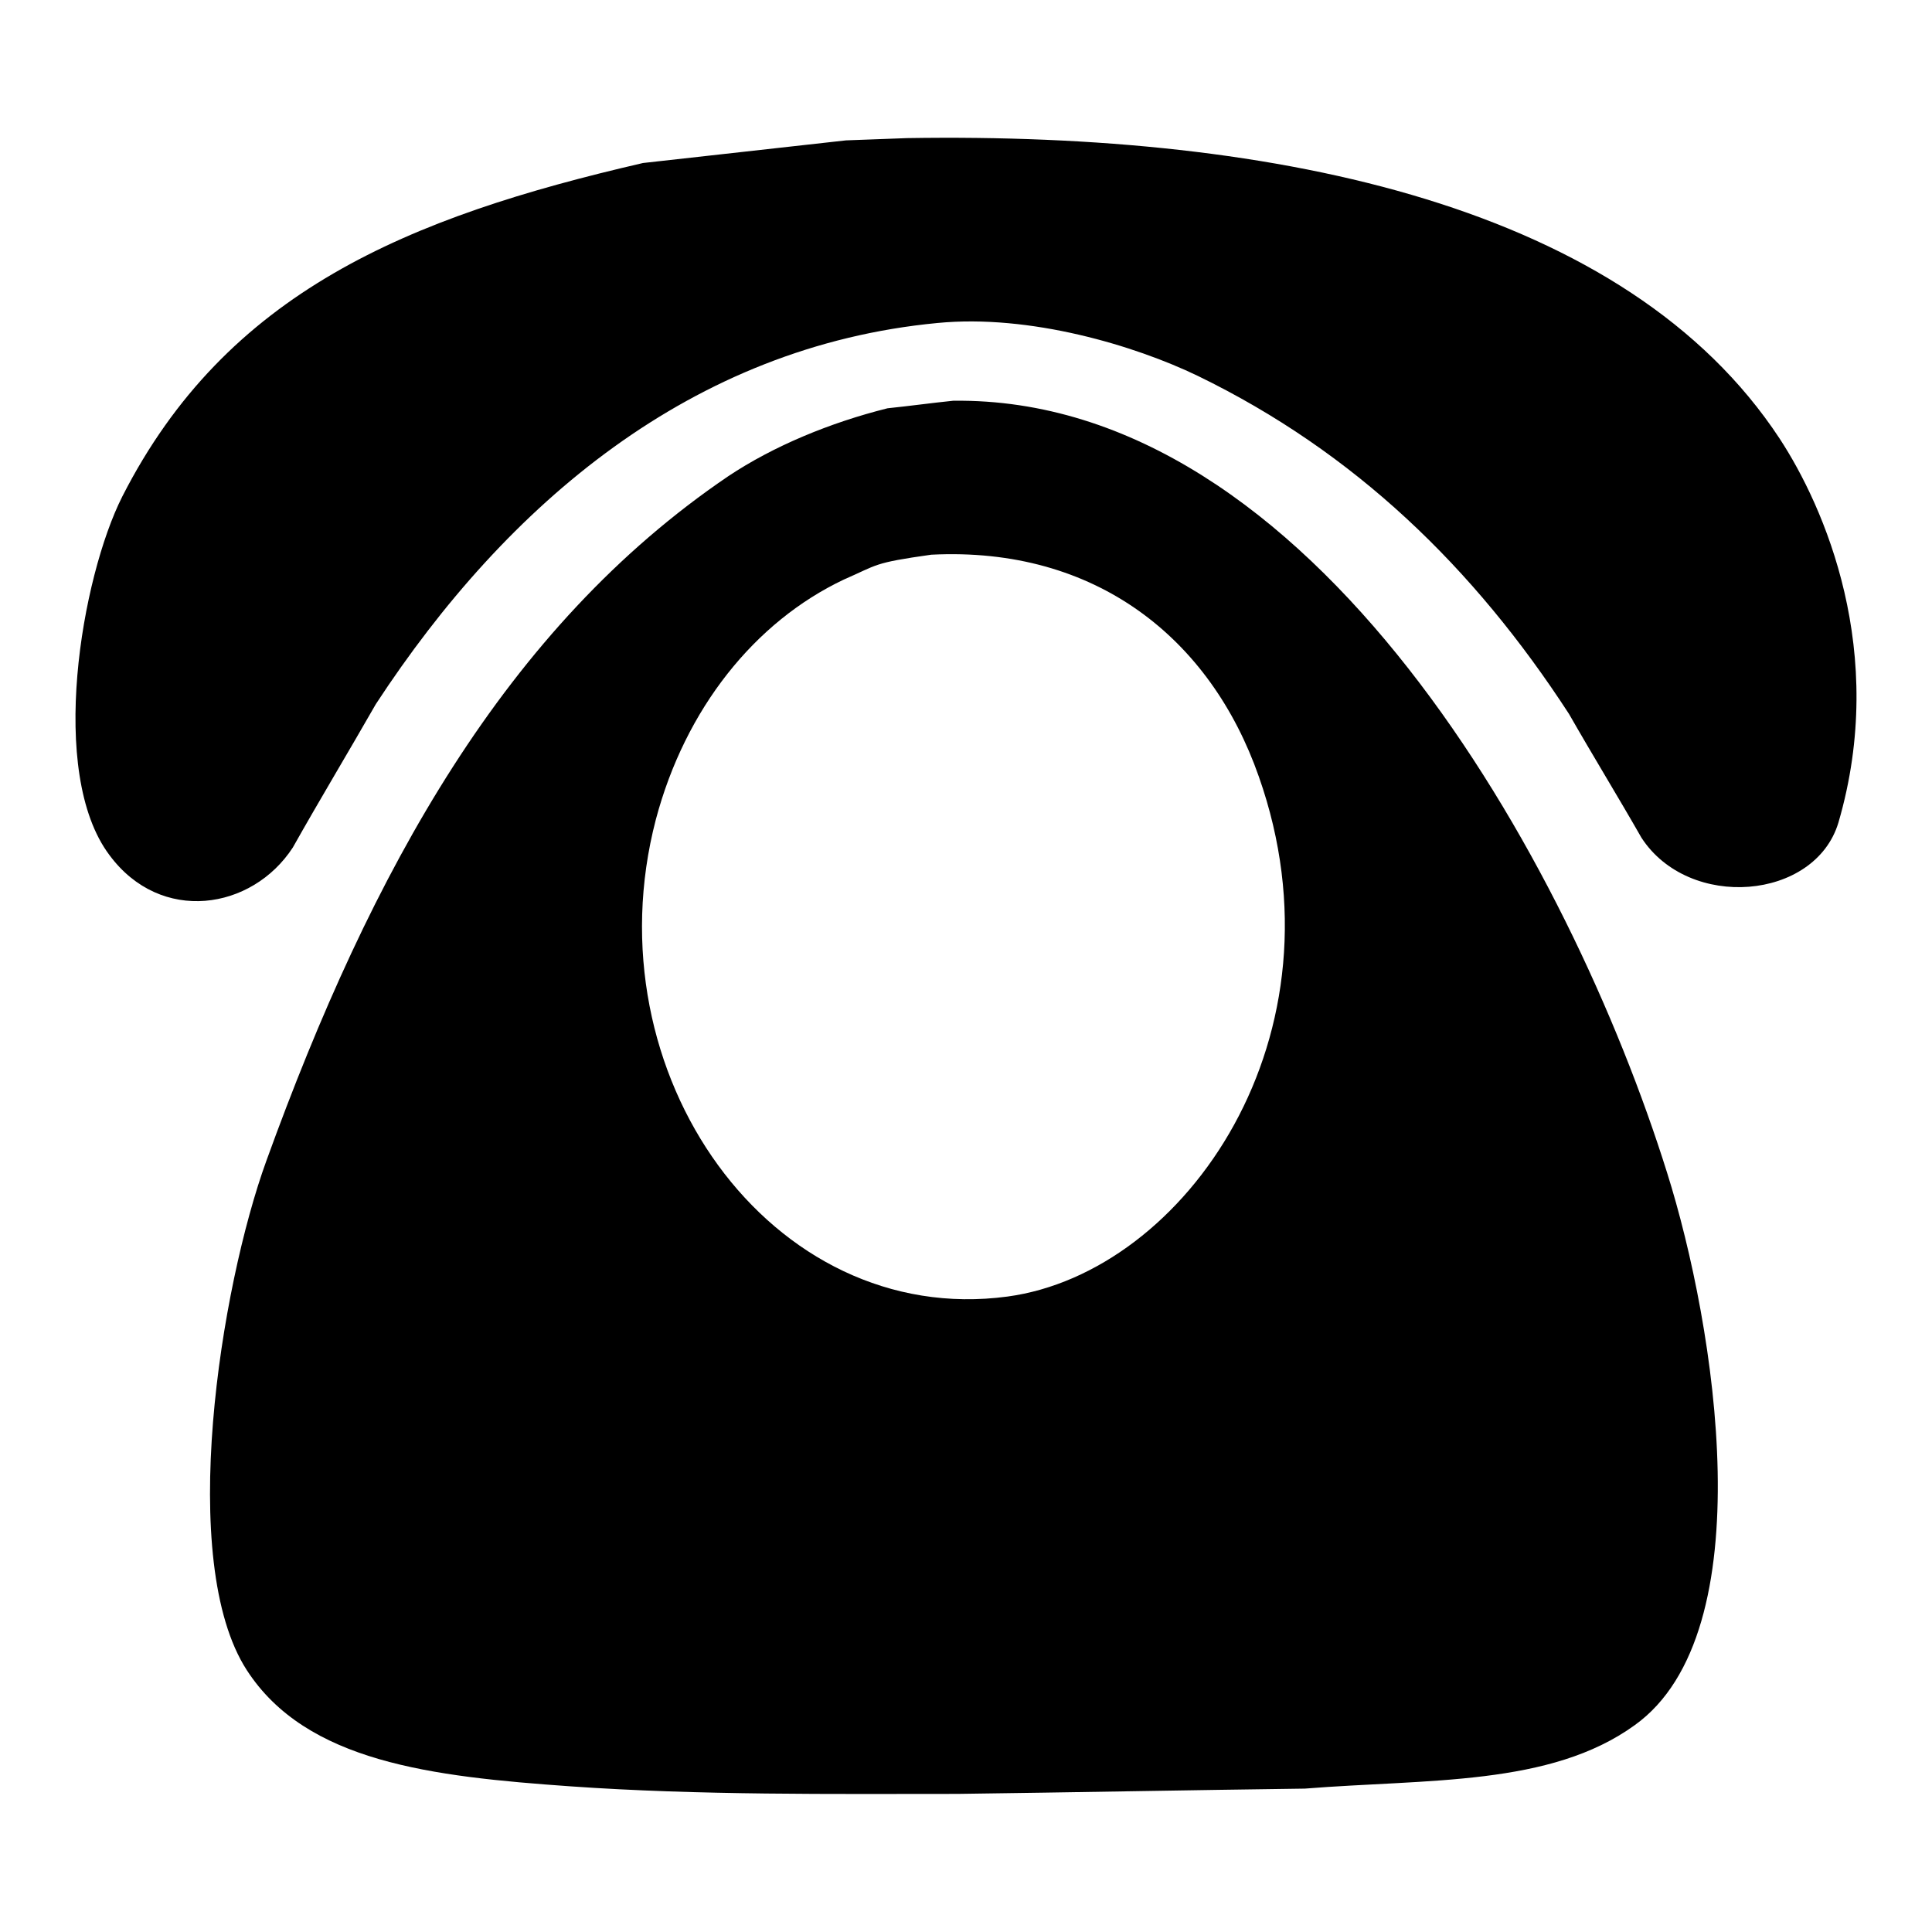
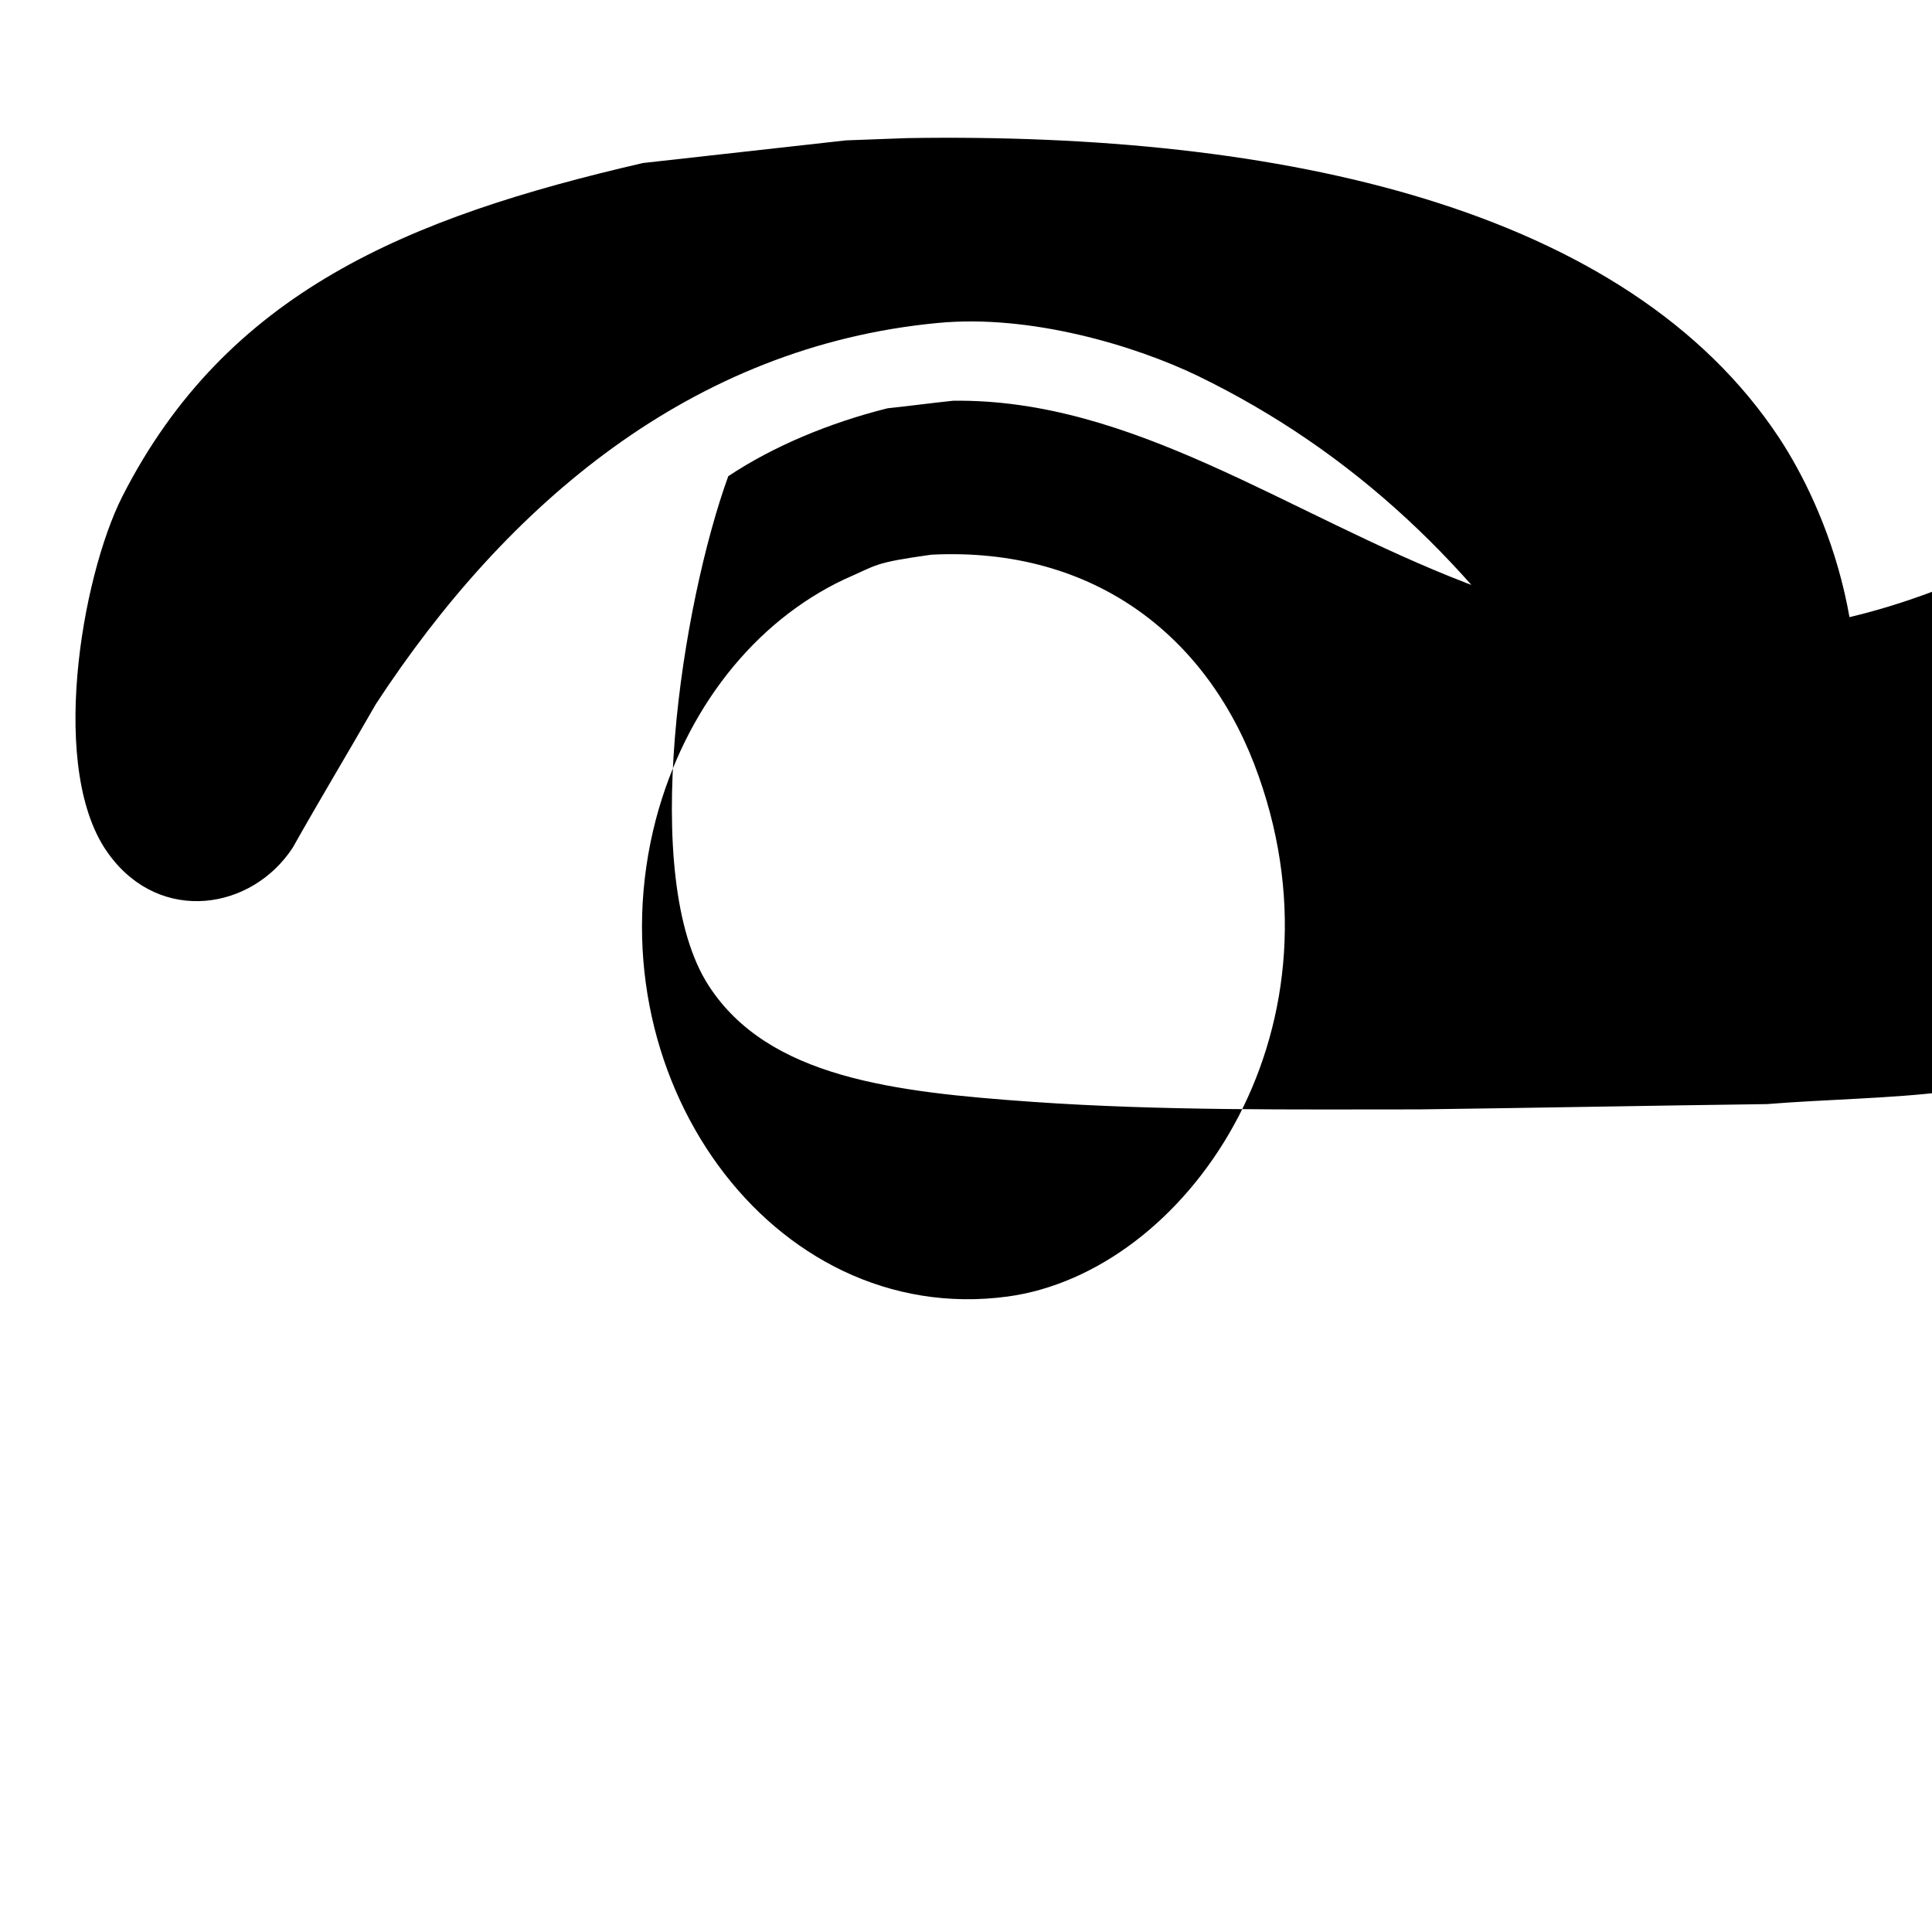
<svg xmlns="http://www.w3.org/2000/svg" version="1.1" x="0px" y="0px" viewBox="0 0 256 256" enable-background="new 0 0 256 256" xml:space="preserve">
  <g>
    <g>
-       <path fill="#000000" d="M235.8,58.1c-20.2-30.7-66.2-40.6-115.6-39.8c-2.7,0.1-5.4,0.2-8.1,0.3c-9,1-18,2-26.9,3C54,28.8,30,38.7,16.2,65.8c-5.4,10.7-9.9,36.6-1.7,47.5c6.8,9.2,18.9,7.3,24.3-1c3.6-6.4,7.4-12.7,11-19c17.4-26.6,41.9-47.4,74.4-50.5c12.3-1.2,26.2,3,34.5,7c20.8,10.1,36.6,25.4,49.2,44.8c3.2,5.6,6.4,10.8,9.6,16.4c6.3,9.7,23,8.3,26.1-2C250.2,86.4,241.7,67.1,235.8,58.1L235.8,58.1z M126.3,53.1c-2.9,0.3-5.8,0.7-8.7,1c-7.6,1.9-15.1,5-21.1,9C67,83.1,49.2,115.4,35.3,153.8c-6.1,16.8-11.9,53.1-2.6,67.5c7.9,12.2,24.5,14.1,42.9,15.4c17.1,1.2,34.7,1,51.3,1c15.3-0.2,30.7-0.5,46-0.7c16.3-1.3,32.5-0.3,43.7-8.4c17.2-12.3,10.7-52.9,4.3-73.2C208,114.2,173.9,52.5,126.3,53.1L126.3,53.1z M133.5,171.8c-31.3,4.2-55.4-29.5-46.6-63.2c3.9-14.7,13.1-26.2,24.9-31.8c4.6-2,3.8-2.2,11.6-3.3c21.8-1.1,37,11.1,43.4,29.4C178.9,137.2,157.1,168.6,133.5,171.8L133.5,171.8z" />
+       <path fill="#000000" d="M235.8,58.1c-20.2-30.7-66.2-40.6-115.6-39.8c-2.7,0.1-5.4,0.2-8.1,0.3c-9,1-18,2-26.9,3C54,28.8,30,38.7,16.2,65.8c-5.4,10.7-9.9,36.6-1.7,47.5c6.8,9.2,18.9,7.3,24.3-1c3.6-6.4,7.4-12.7,11-19c17.4-26.6,41.9-47.4,74.4-50.5c12.3-1.2,26.2,3,34.5,7c20.8,10.1,36.6,25.4,49.2,44.8c3.2,5.6,6.4,10.8,9.6,16.4c6.3,9.7,23,8.3,26.1-2C250.2,86.4,241.7,67.1,235.8,58.1L235.8,58.1z M126.3,53.1c-2.9,0.3-5.8,0.7-8.7,1c-7.6,1.9-15.1,5-21.1,9c-6.1,16.8-11.9,53.1-2.6,67.5c7.9,12.2,24.5,14.1,42.9,15.4c17.1,1.2,34.7,1,51.3,1c15.3-0.2,30.7-0.5,46-0.7c16.3-1.3,32.5-0.3,43.7-8.4c17.2-12.3,10.7-52.9,4.3-73.2C208,114.2,173.9,52.5,126.3,53.1L126.3,53.1z M133.5,171.8c-31.3,4.2-55.4-29.5-46.6-63.2c3.9-14.7,13.1-26.2,24.9-31.8c4.6-2,3.8-2.2,11.6-3.3c21.8-1.1,37,11.1,43.4,29.4C178.9,137.2,157.1,168.6,133.5,171.8L133.5,171.8z" />
    </g>
  </g>
</svg>